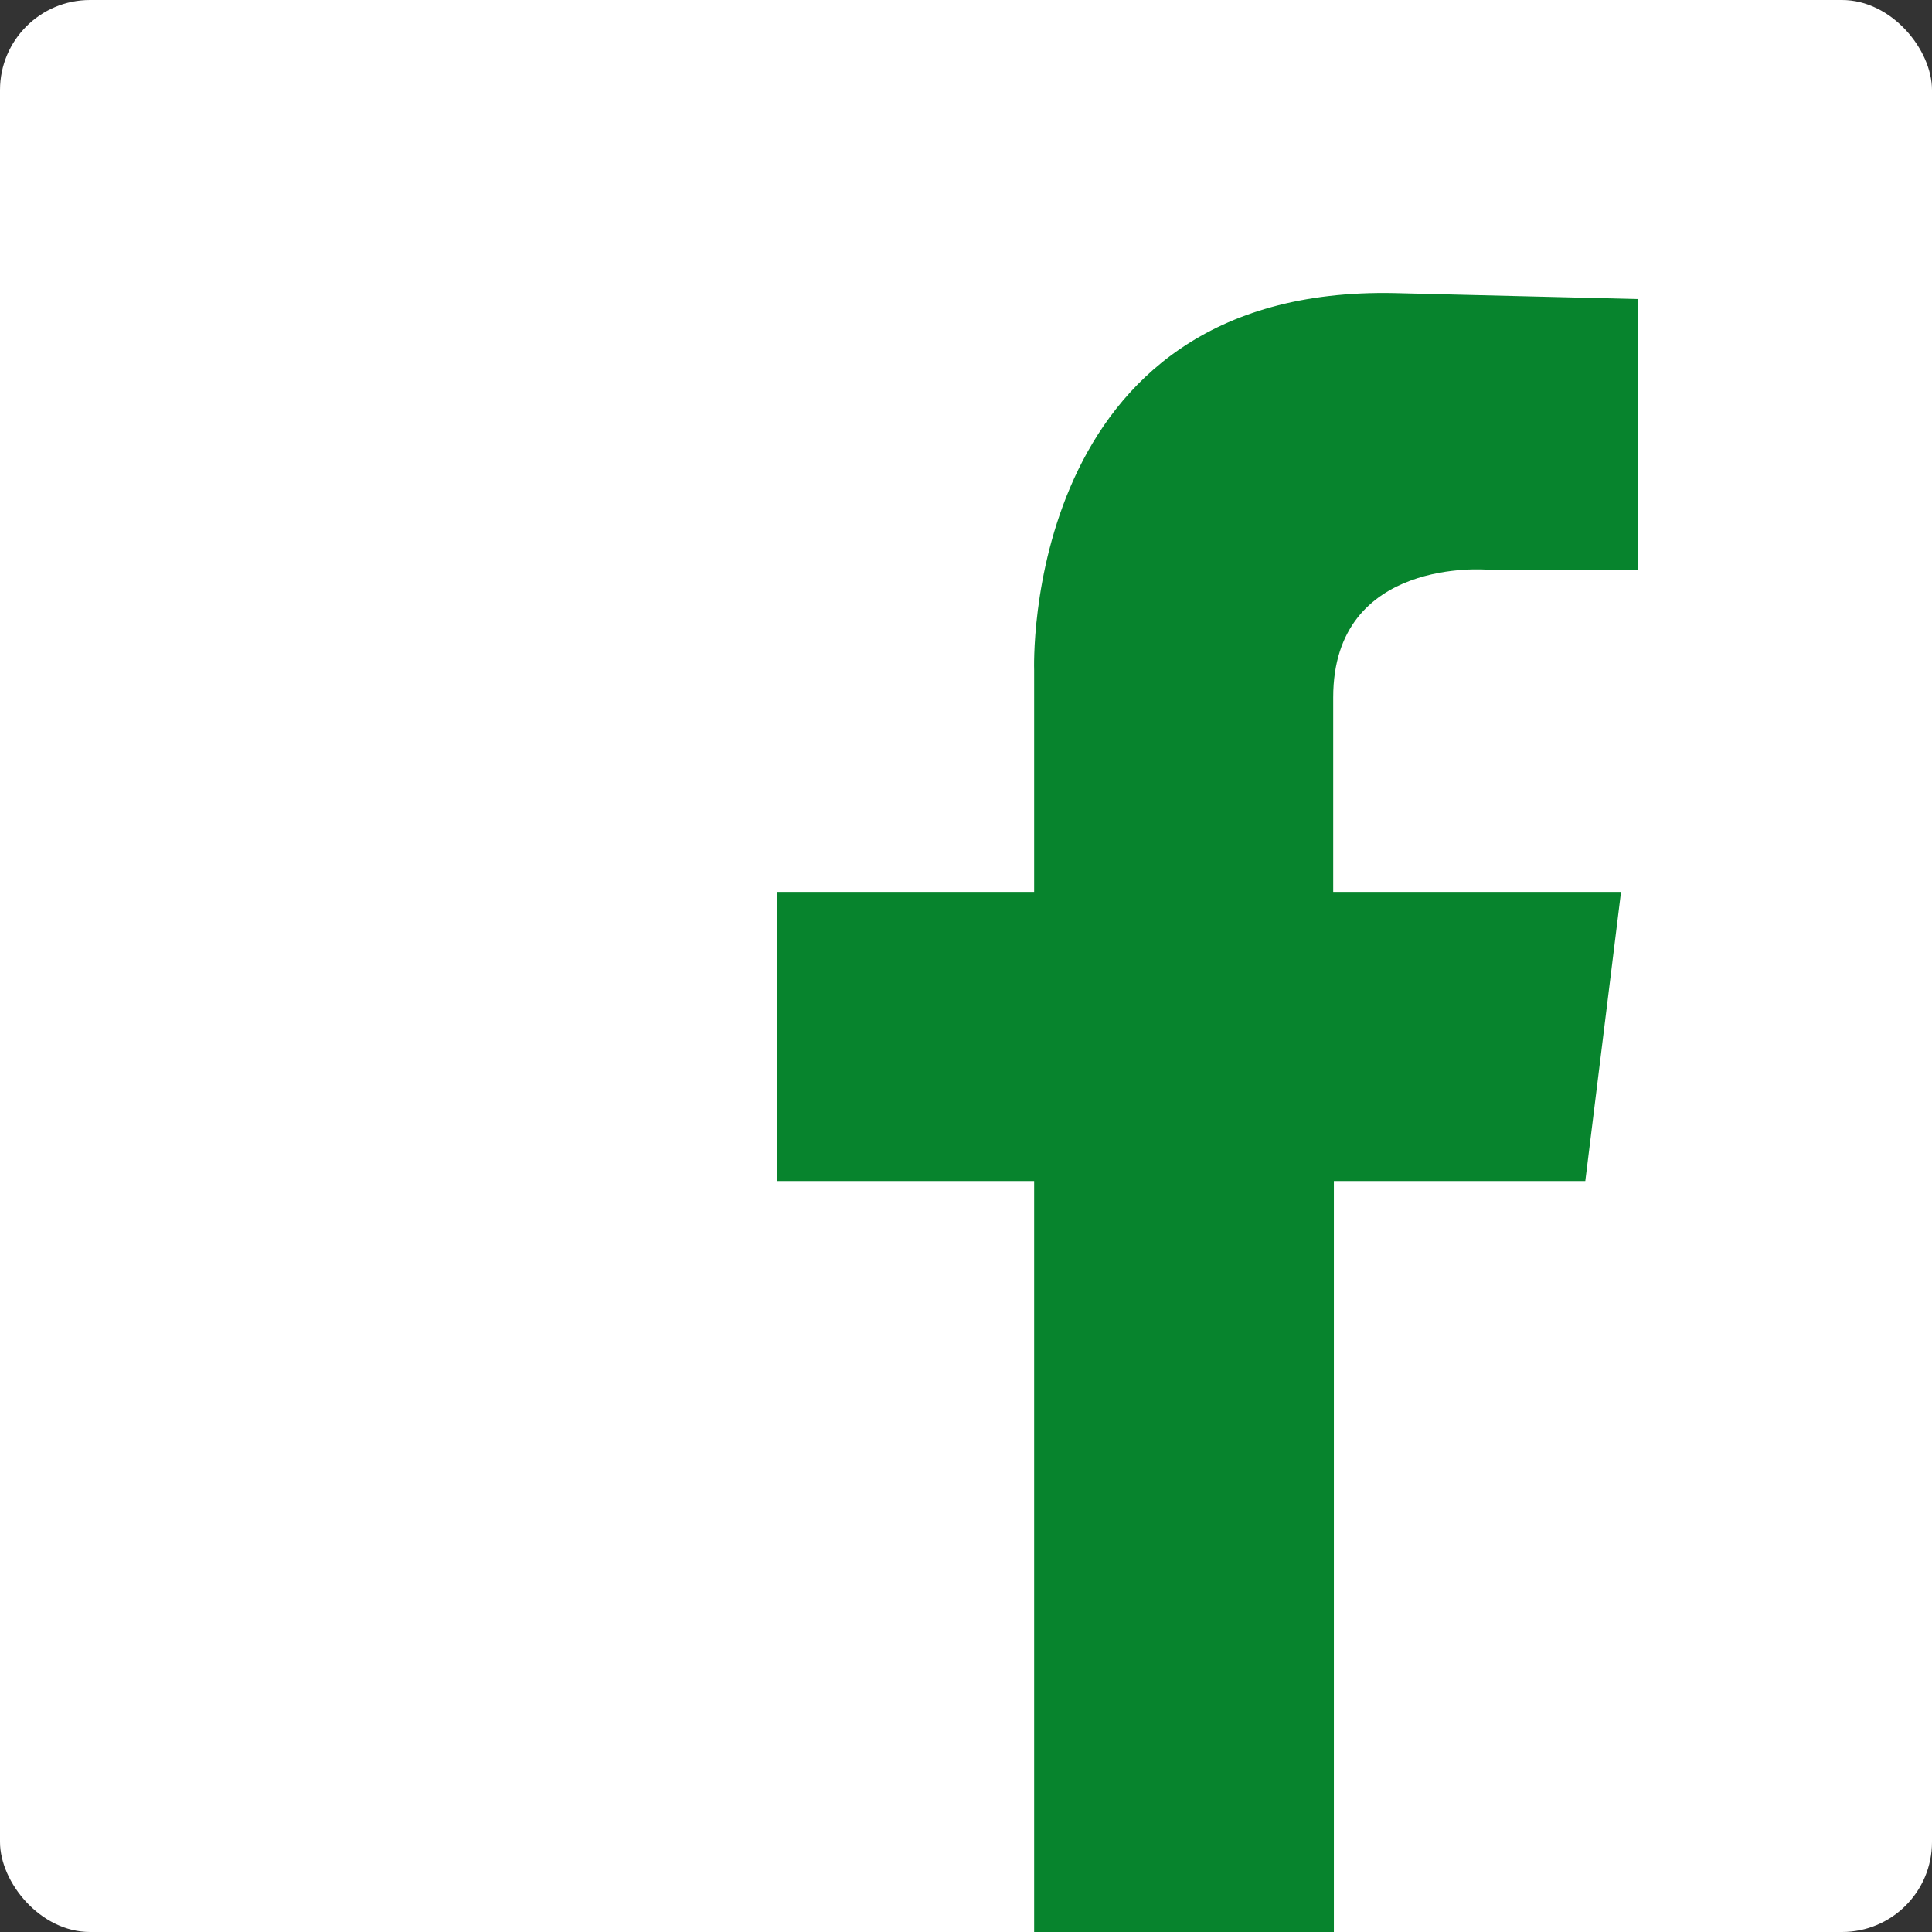
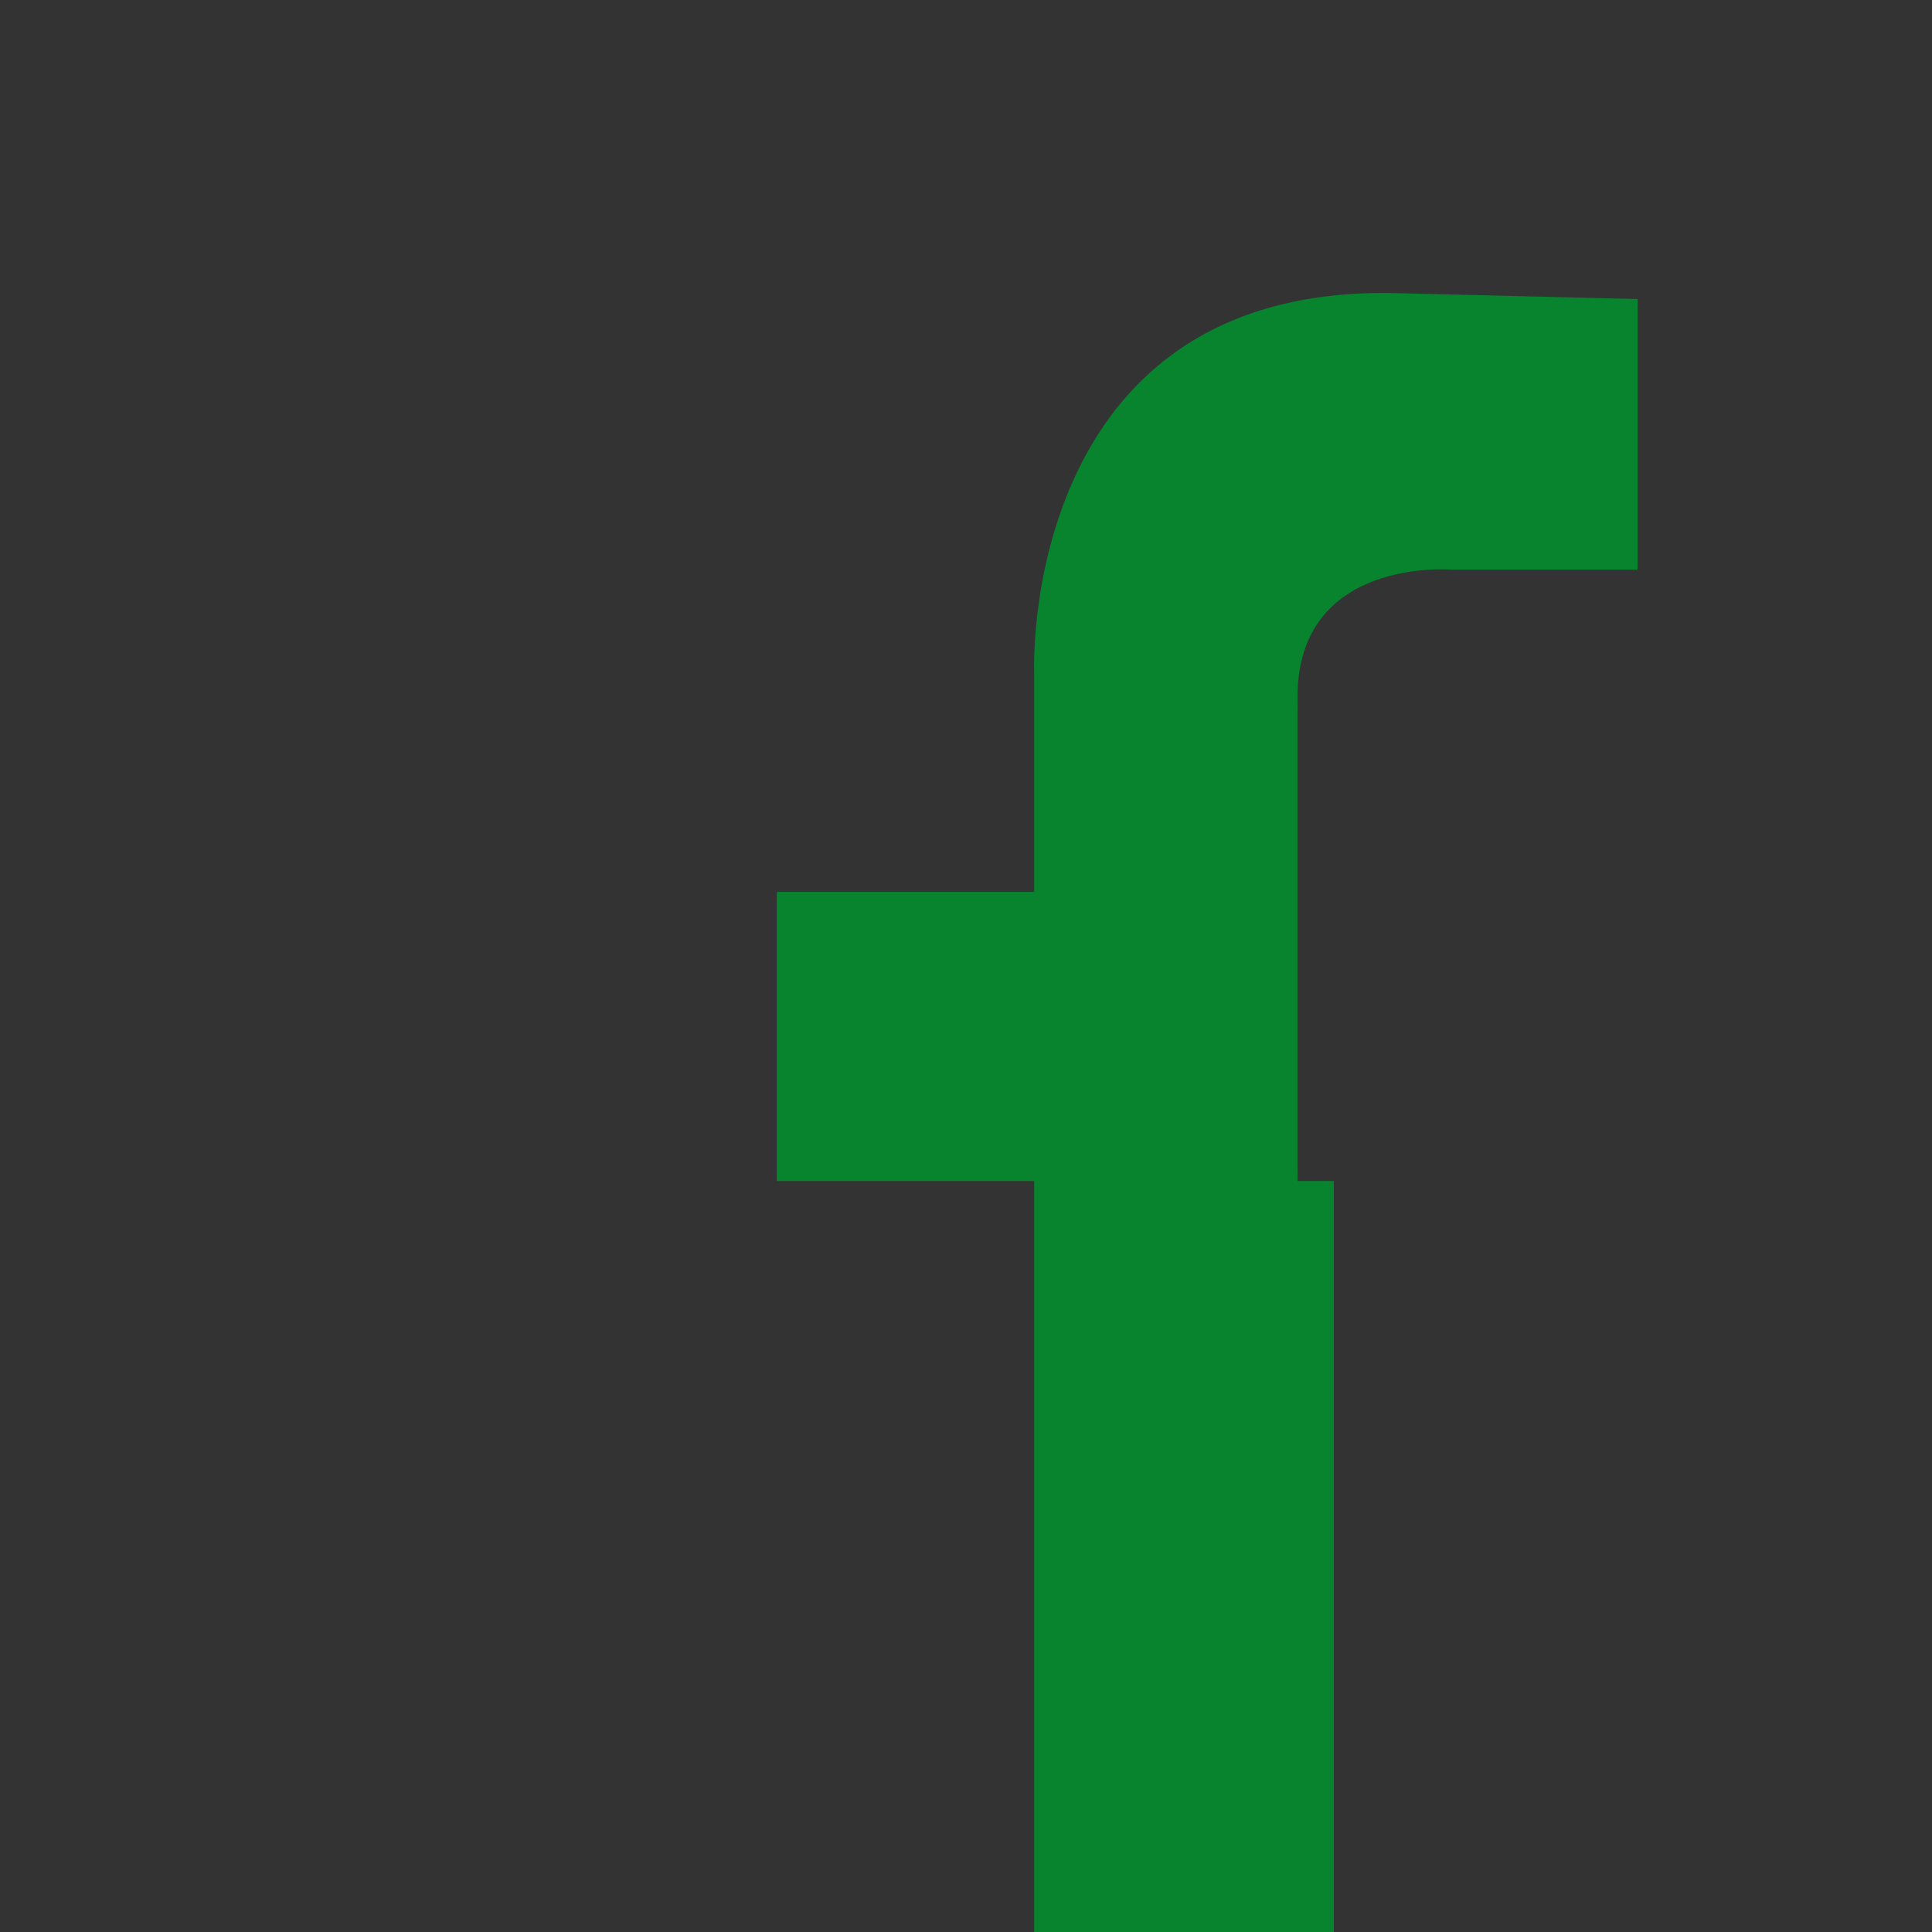
<svg xmlns="http://www.w3.org/2000/svg" id="Layer_1_copy" data-name="Layer 1 copy" viewBox="0 0 29.2 29.2">
  <rect x="0" y="0" width="29.2" height="29.2" fill="#333333" stroke="none" />
  <defs>
    <style>.cls-1{fill:none;}.cls-2{clip-path:url(#clip-path);}.cls-3{fill:#fff;}.cls-4{fill:#07842d;}</style>
    <clipPath id="clip-path" transform="translate(-1194.52 -17.62)">
      <rect class="cls-1" x="1194.52" y="17.62" width="29.2" height="29.2" />
    </clipPath>
  </defs>
  <g class="cls-2">
-     <rect class="cls-3" width="29.2" height="29.2" rx="1.36" ry="1.36" />
-     <path class="cls-4" d="M1217,26.23h2.27V22.14l-3.67-.09c-5.66-.12-5.45,5.7-5.45,5.7V31.1h-3.89v4.37h3.89V46.82h4.53V35.47h3.8l.54-4.37h-4.35V28.16c0-2.13,2.33-1.93,2.33-1.93" transform="translate(-1194.52 -17.62)" />
+     <path class="cls-4" d="M1217,26.23h2.27V22.14l-3.67-.09c-5.66-.12-5.45,5.7-5.45,5.7V31.1h-3.89v4.37h3.89V46.82h4.53V35.47h3.8h-4.35V28.16c0-2.13,2.33-1.93,2.33-1.93" transform="translate(-1194.52 -17.62)" />
  </g>
</svg>